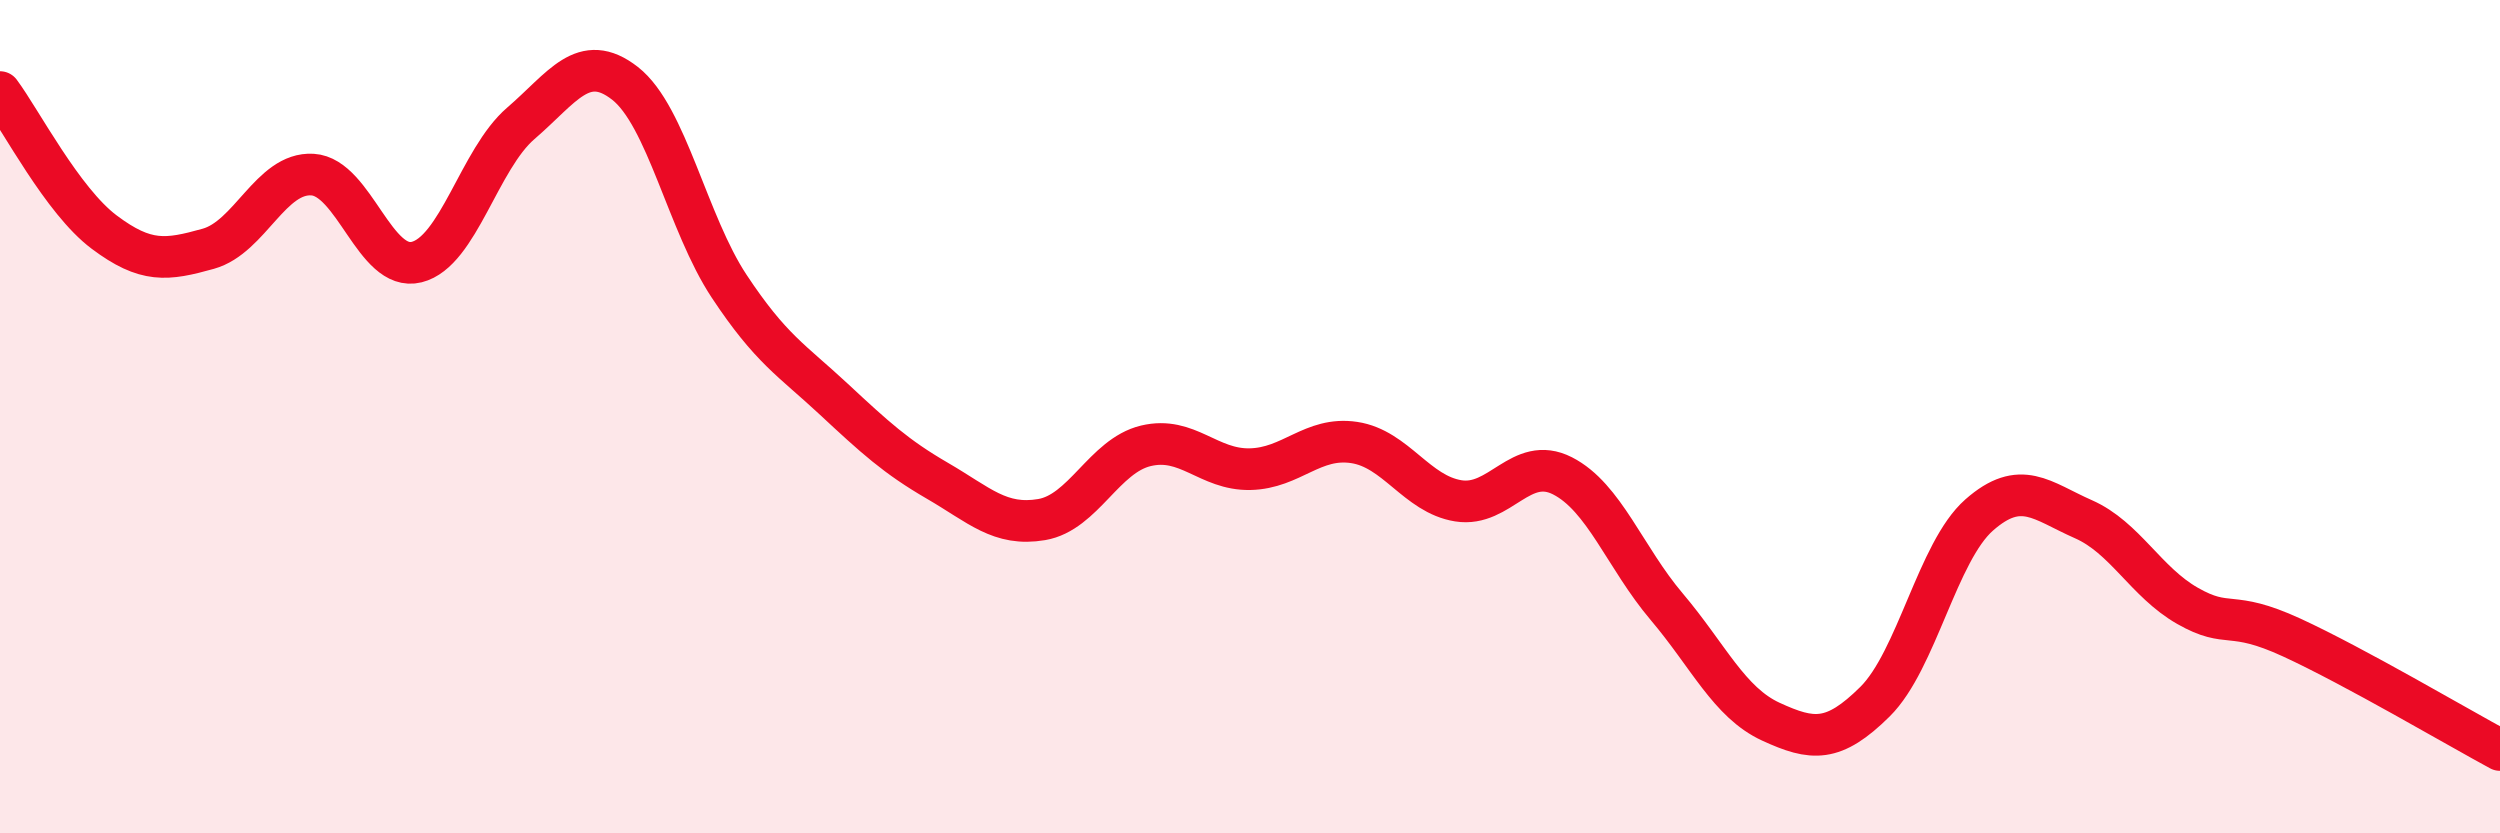
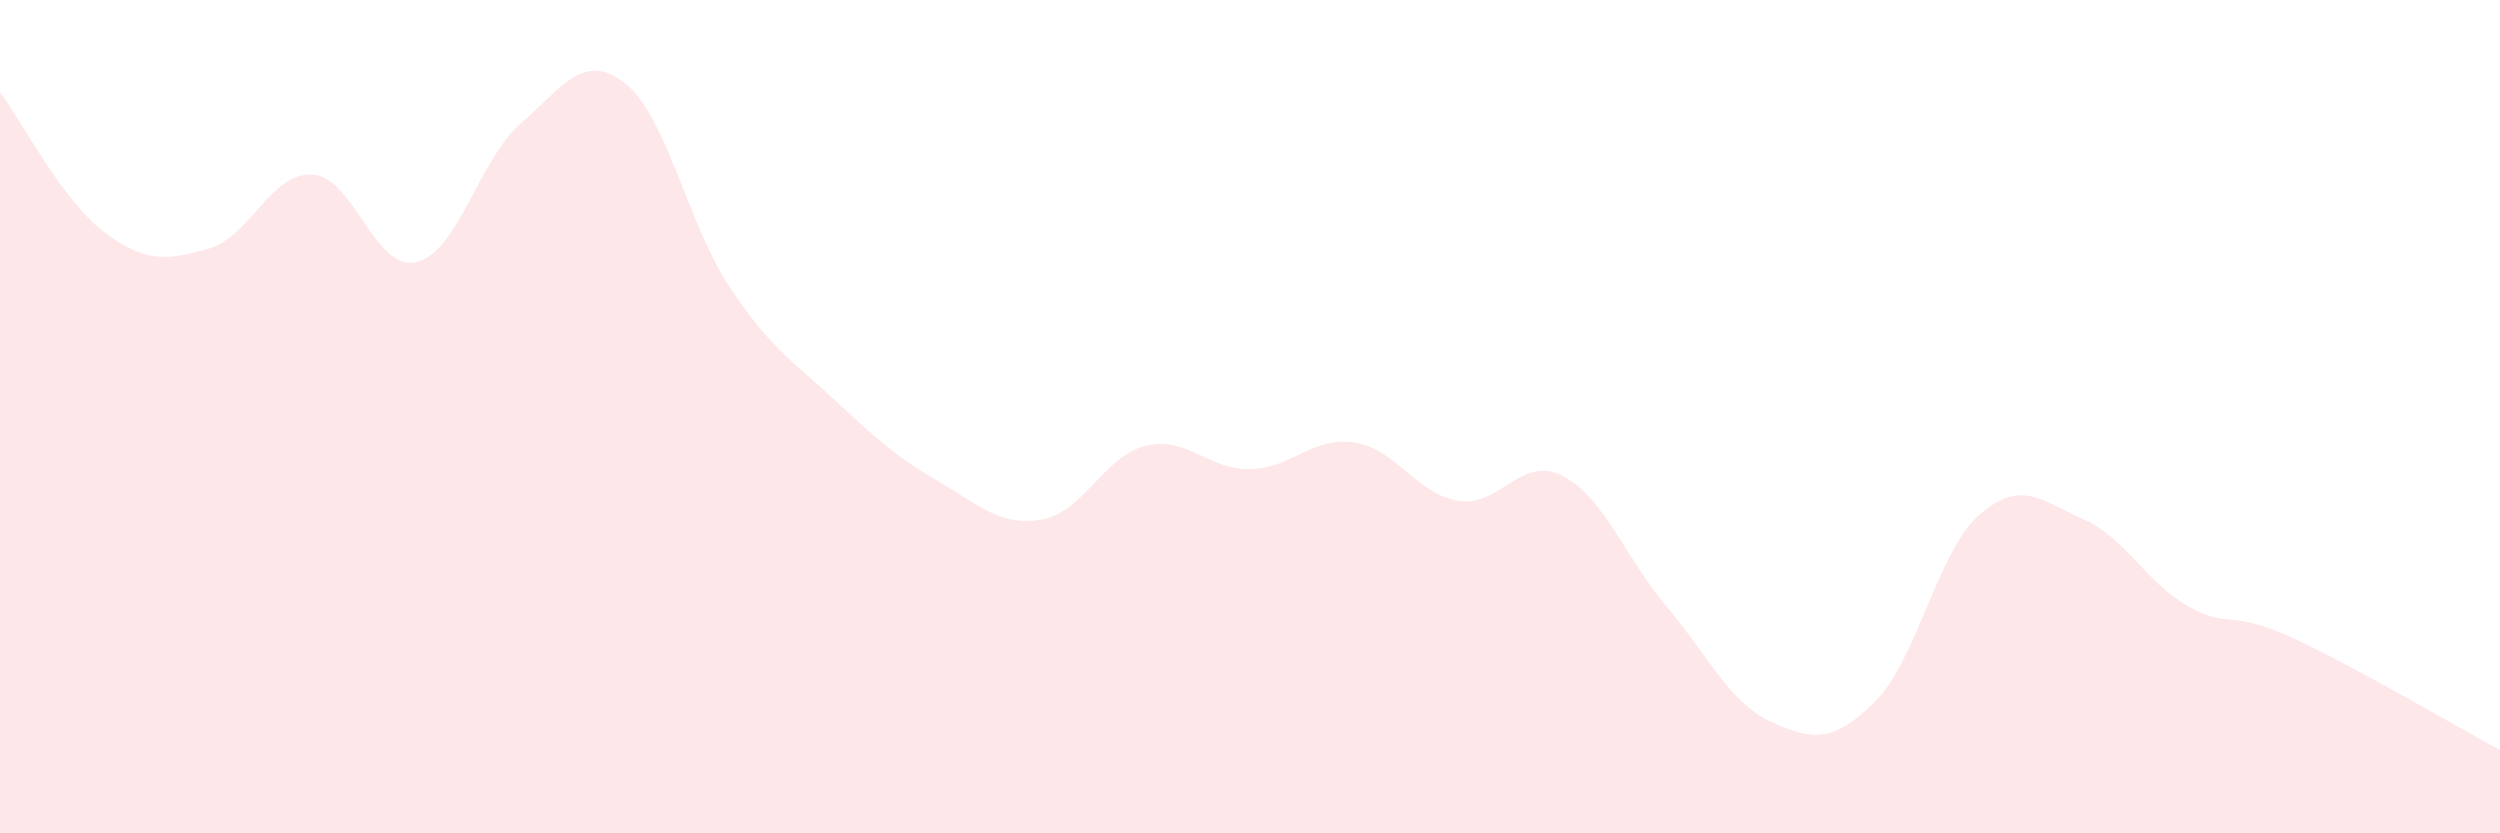
<svg xmlns="http://www.w3.org/2000/svg" width="60" height="20" viewBox="0 0 60 20">
  <path d="M 0,2.21 C 0.5,2.88 1.5,4.82 2.5,5.57 C 3.5,6.32 4,6.25 5,5.97 C 6,5.69 6.5,4.13 7.5,4.19 C 8.5,4.25 9,6.54 10,6.29 C 11,6.04 11.5,3.82 12.5,2.96 C 13.5,2.1 14,1.22 15,2 C 16,2.78 16.5,5.36 17.5,6.87 C 18.5,8.38 19,8.64 20,9.57 C 21,10.5 21.5,10.96 22.5,11.54 C 23.5,12.12 24,12.64 25,12.47 C 26,12.3 26.5,10.94 27.5,10.7 C 28.5,10.46 29,11.28 30,11.26 C 31,11.24 31.5,10.47 32.5,10.62 C 33.5,10.77 34,11.86 35,12.02 C 36,12.18 36.5,10.91 37.5,11.42 C 38.5,11.93 39,13.38 40,14.56 C 41,15.74 41.5,16.86 42.5,17.32 C 43.5,17.78 44,17.83 45,16.84 C 46,15.85 46.5,13.24 47.5,12.36 C 48.5,11.48 49,12.02 50,12.46 C 51,12.9 51.5,13.97 52.5,14.54 C 53.5,15.11 53.5,14.61 55,15.3 C 56.5,15.99 59,17.46 60,18L60 20L0 20Z" fill="#EB0A25" opacity="0.1" stroke-linecap="round" stroke-linejoin="round" />
-   <path d="M 0,2.21 C 0.5,2.88 1.5,4.82 2.5,5.57 C 3.5,6.32 4,6.25 5,5.97 C 6,5.69 6.5,4.13 7.5,4.19 C 8.5,4.25 9,6.54 10,6.29 C 11,6.04 11.5,3.82 12.5,2.96 C 13.5,2.1 14,1.22 15,2 C 16,2.78 16.5,5.36 17.5,6.87 C 18.5,8.38 19,8.64 20,9.57 C 21,10.5 21.5,10.96 22.5,11.54 C 23.5,12.12 24,12.64 25,12.47 C 26,12.3 26.5,10.94 27.5,10.7 C 28.5,10.46 29,11.28 30,11.26 C 31,11.24 31.5,10.47 32.5,10.62 C 33.5,10.77 34,11.86 35,12.02 C 36,12.18 36.5,10.91 37.5,11.42 C 38.5,11.93 39,13.38 40,14.56 C 41,15.74 41.5,16.86 42.5,17.32 C 43.5,17.78 44,17.83 45,16.84 C 46,15.85 46.5,13.24 47.5,12.36 C 48.5,11.48 49,12.02 50,12.46 C 51,12.9 51.5,13.97 52.5,14.54 C 53.5,15.11 53.5,14.61 55,15.3 C 56.5,15.99 59,17.46 60,18" stroke="#EB0A25" stroke-width="1" fill="none" stroke-linecap="round" stroke-linejoin="round" />
</svg>